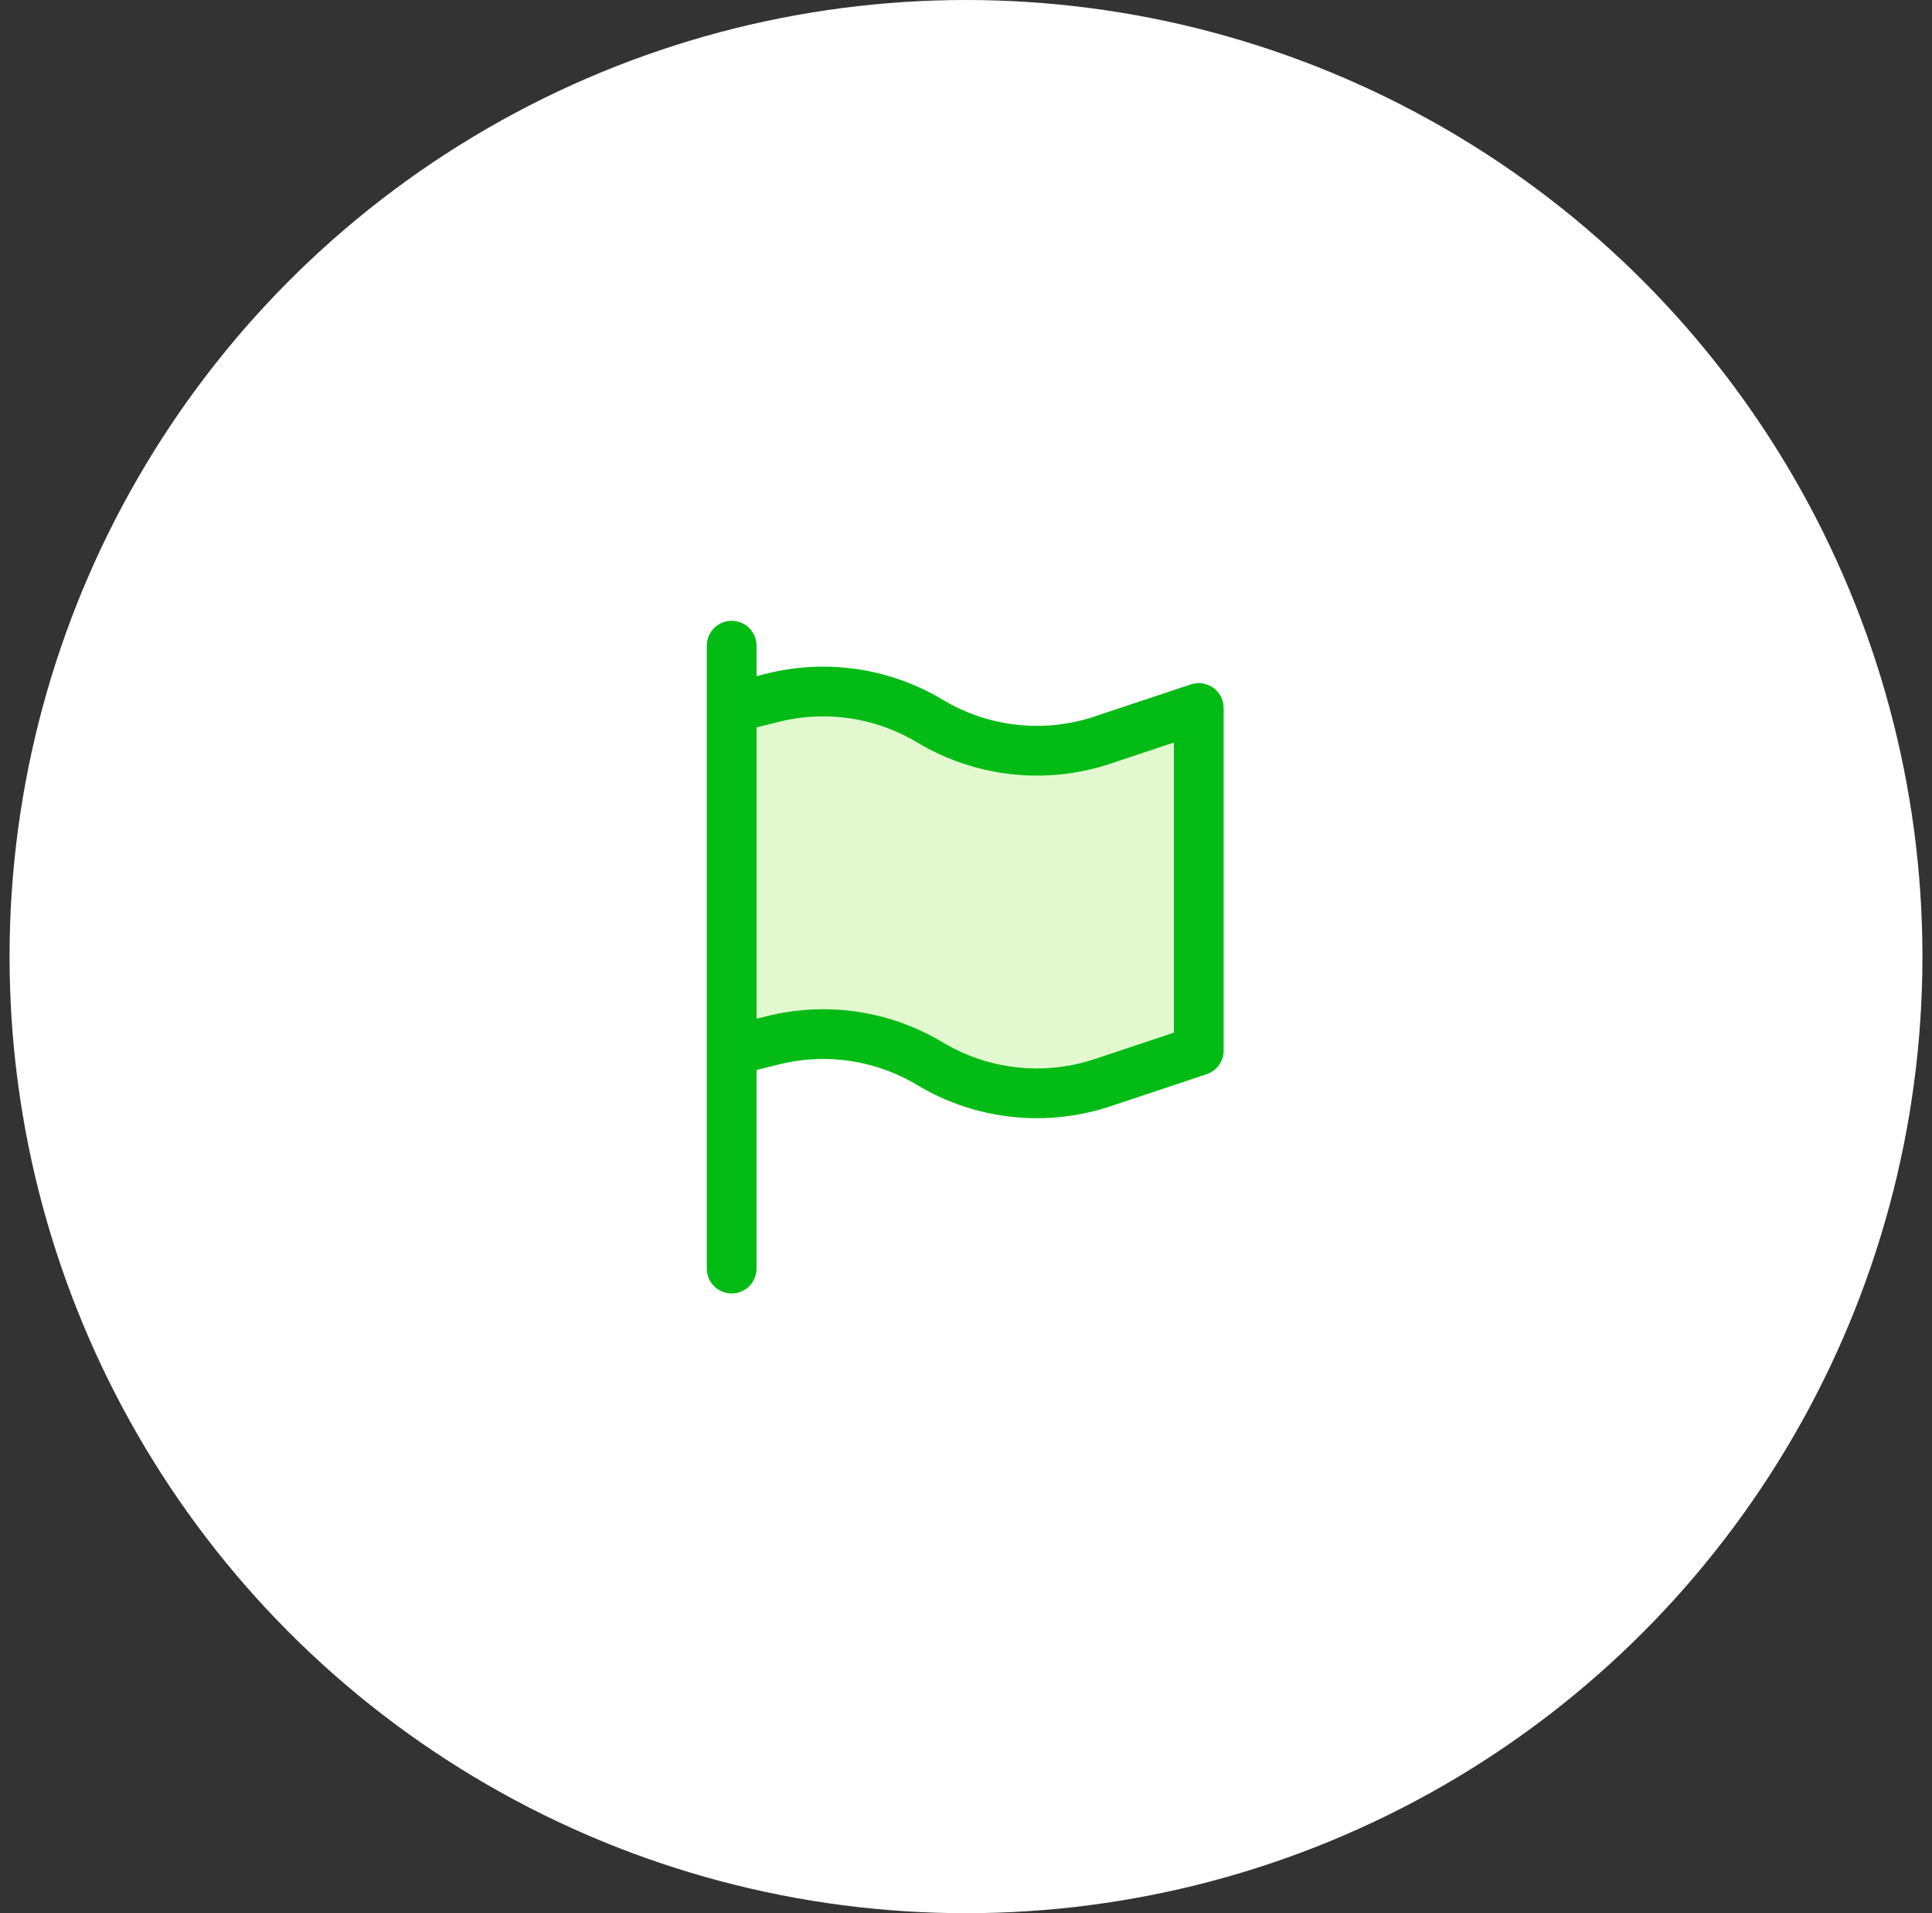
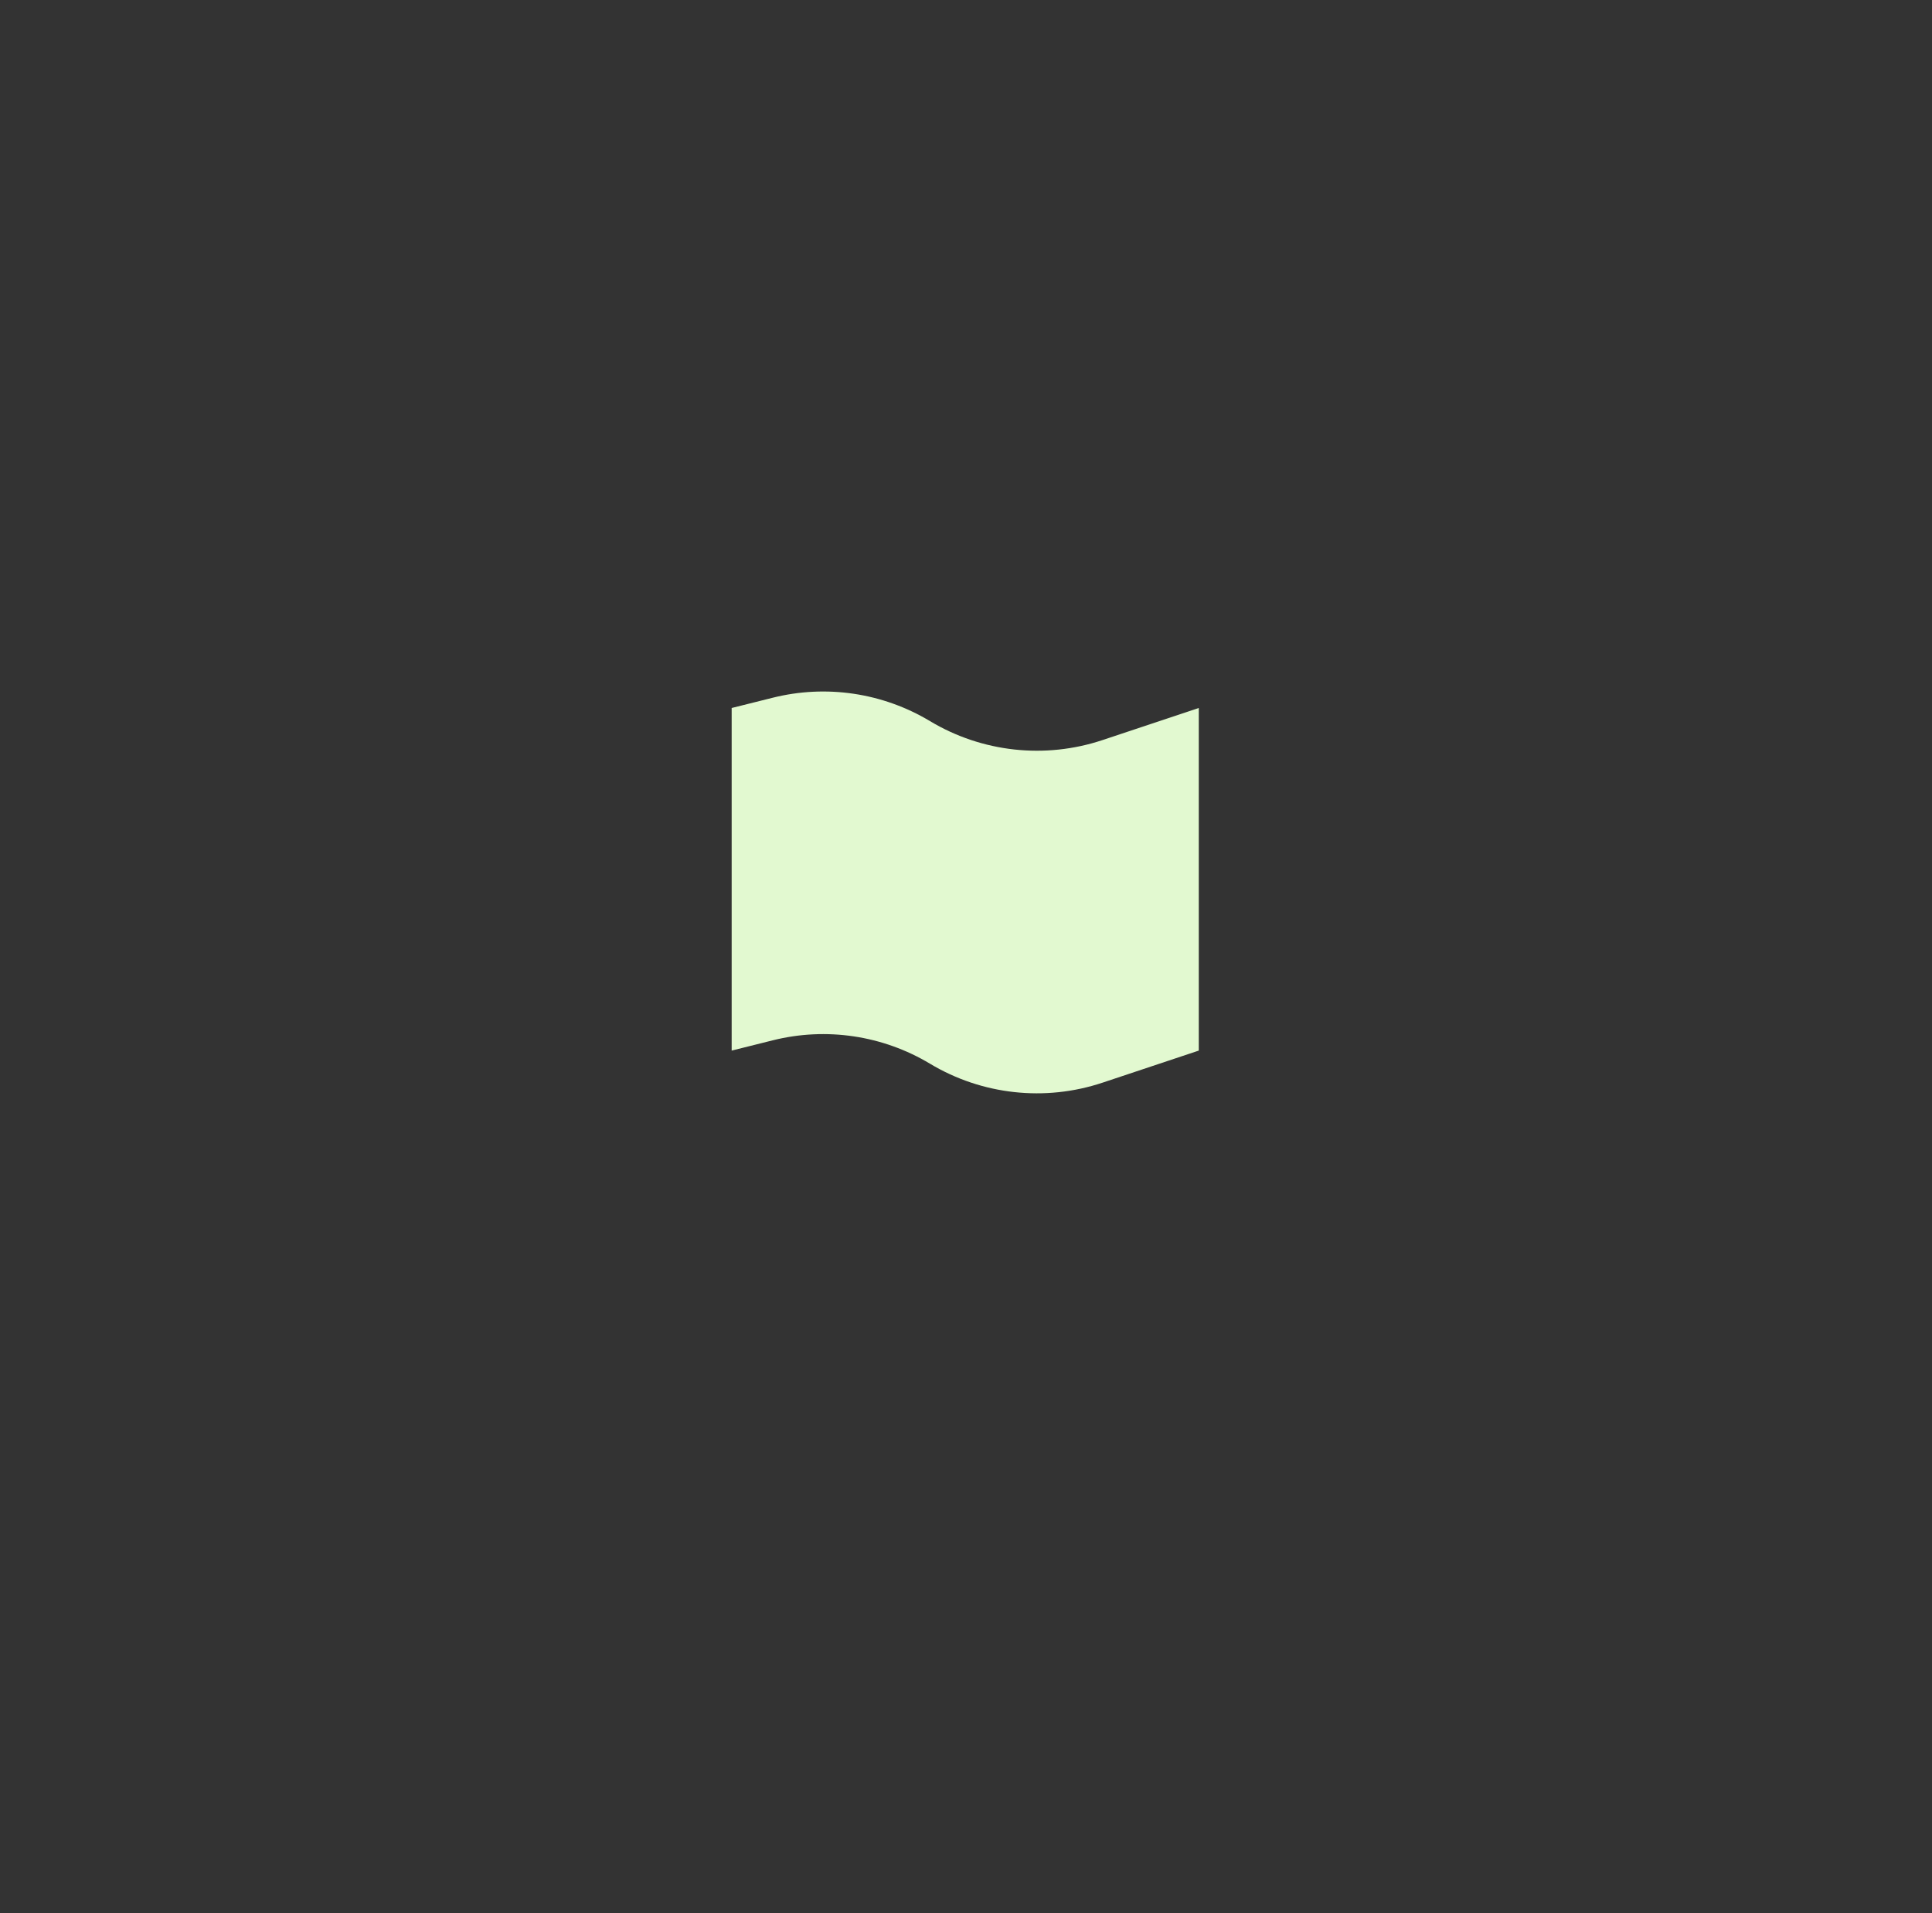
<svg xmlns="http://www.w3.org/2000/svg" width="101" height="100" viewBox="0 0 101 100" fill="none">
  <rect x="0" y="0" width="101" height="100" fill="#333333" stroke="none" />
-   <circle cx="50.5" cy="50" r="50" fill="white" />
  <path d="M38.25 54.913V37.006L40.398 36.469C43.192 35.77 46.149 36.21 48.618 37.692C51.337 39.323 54.632 39.685 57.639 38.682L62.669 37.006V54.913L57.639 56.589C54.632 57.592 51.337 57.23 48.618 55.599C46.149 54.117 43.192 53.677 40.398 54.376L38.25 54.913Z" fill="#E2F9D0" />
-   <path d="M38.25 37.006V54.913M38.25 37.006V33.75M38.25 37.006L40.398 36.469C43.192 35.77 46.149 36.21 48.618 37.692V37.692C51.337 39.323 54.632 39.685 57.639 38.682L62.669 37.006V54.913L57.639 56.589C54.632 57.592 51.337 57.23 48.618 55.599V55.599C46.149 54.117 43.192 53.677 40.398 54.376L38.25 54.913M38.25 66.308V54.913" stroke="#02BB15" stroke-width="2.6" stroke-linecap="round" stroke-linejoin="round" />
</svg>